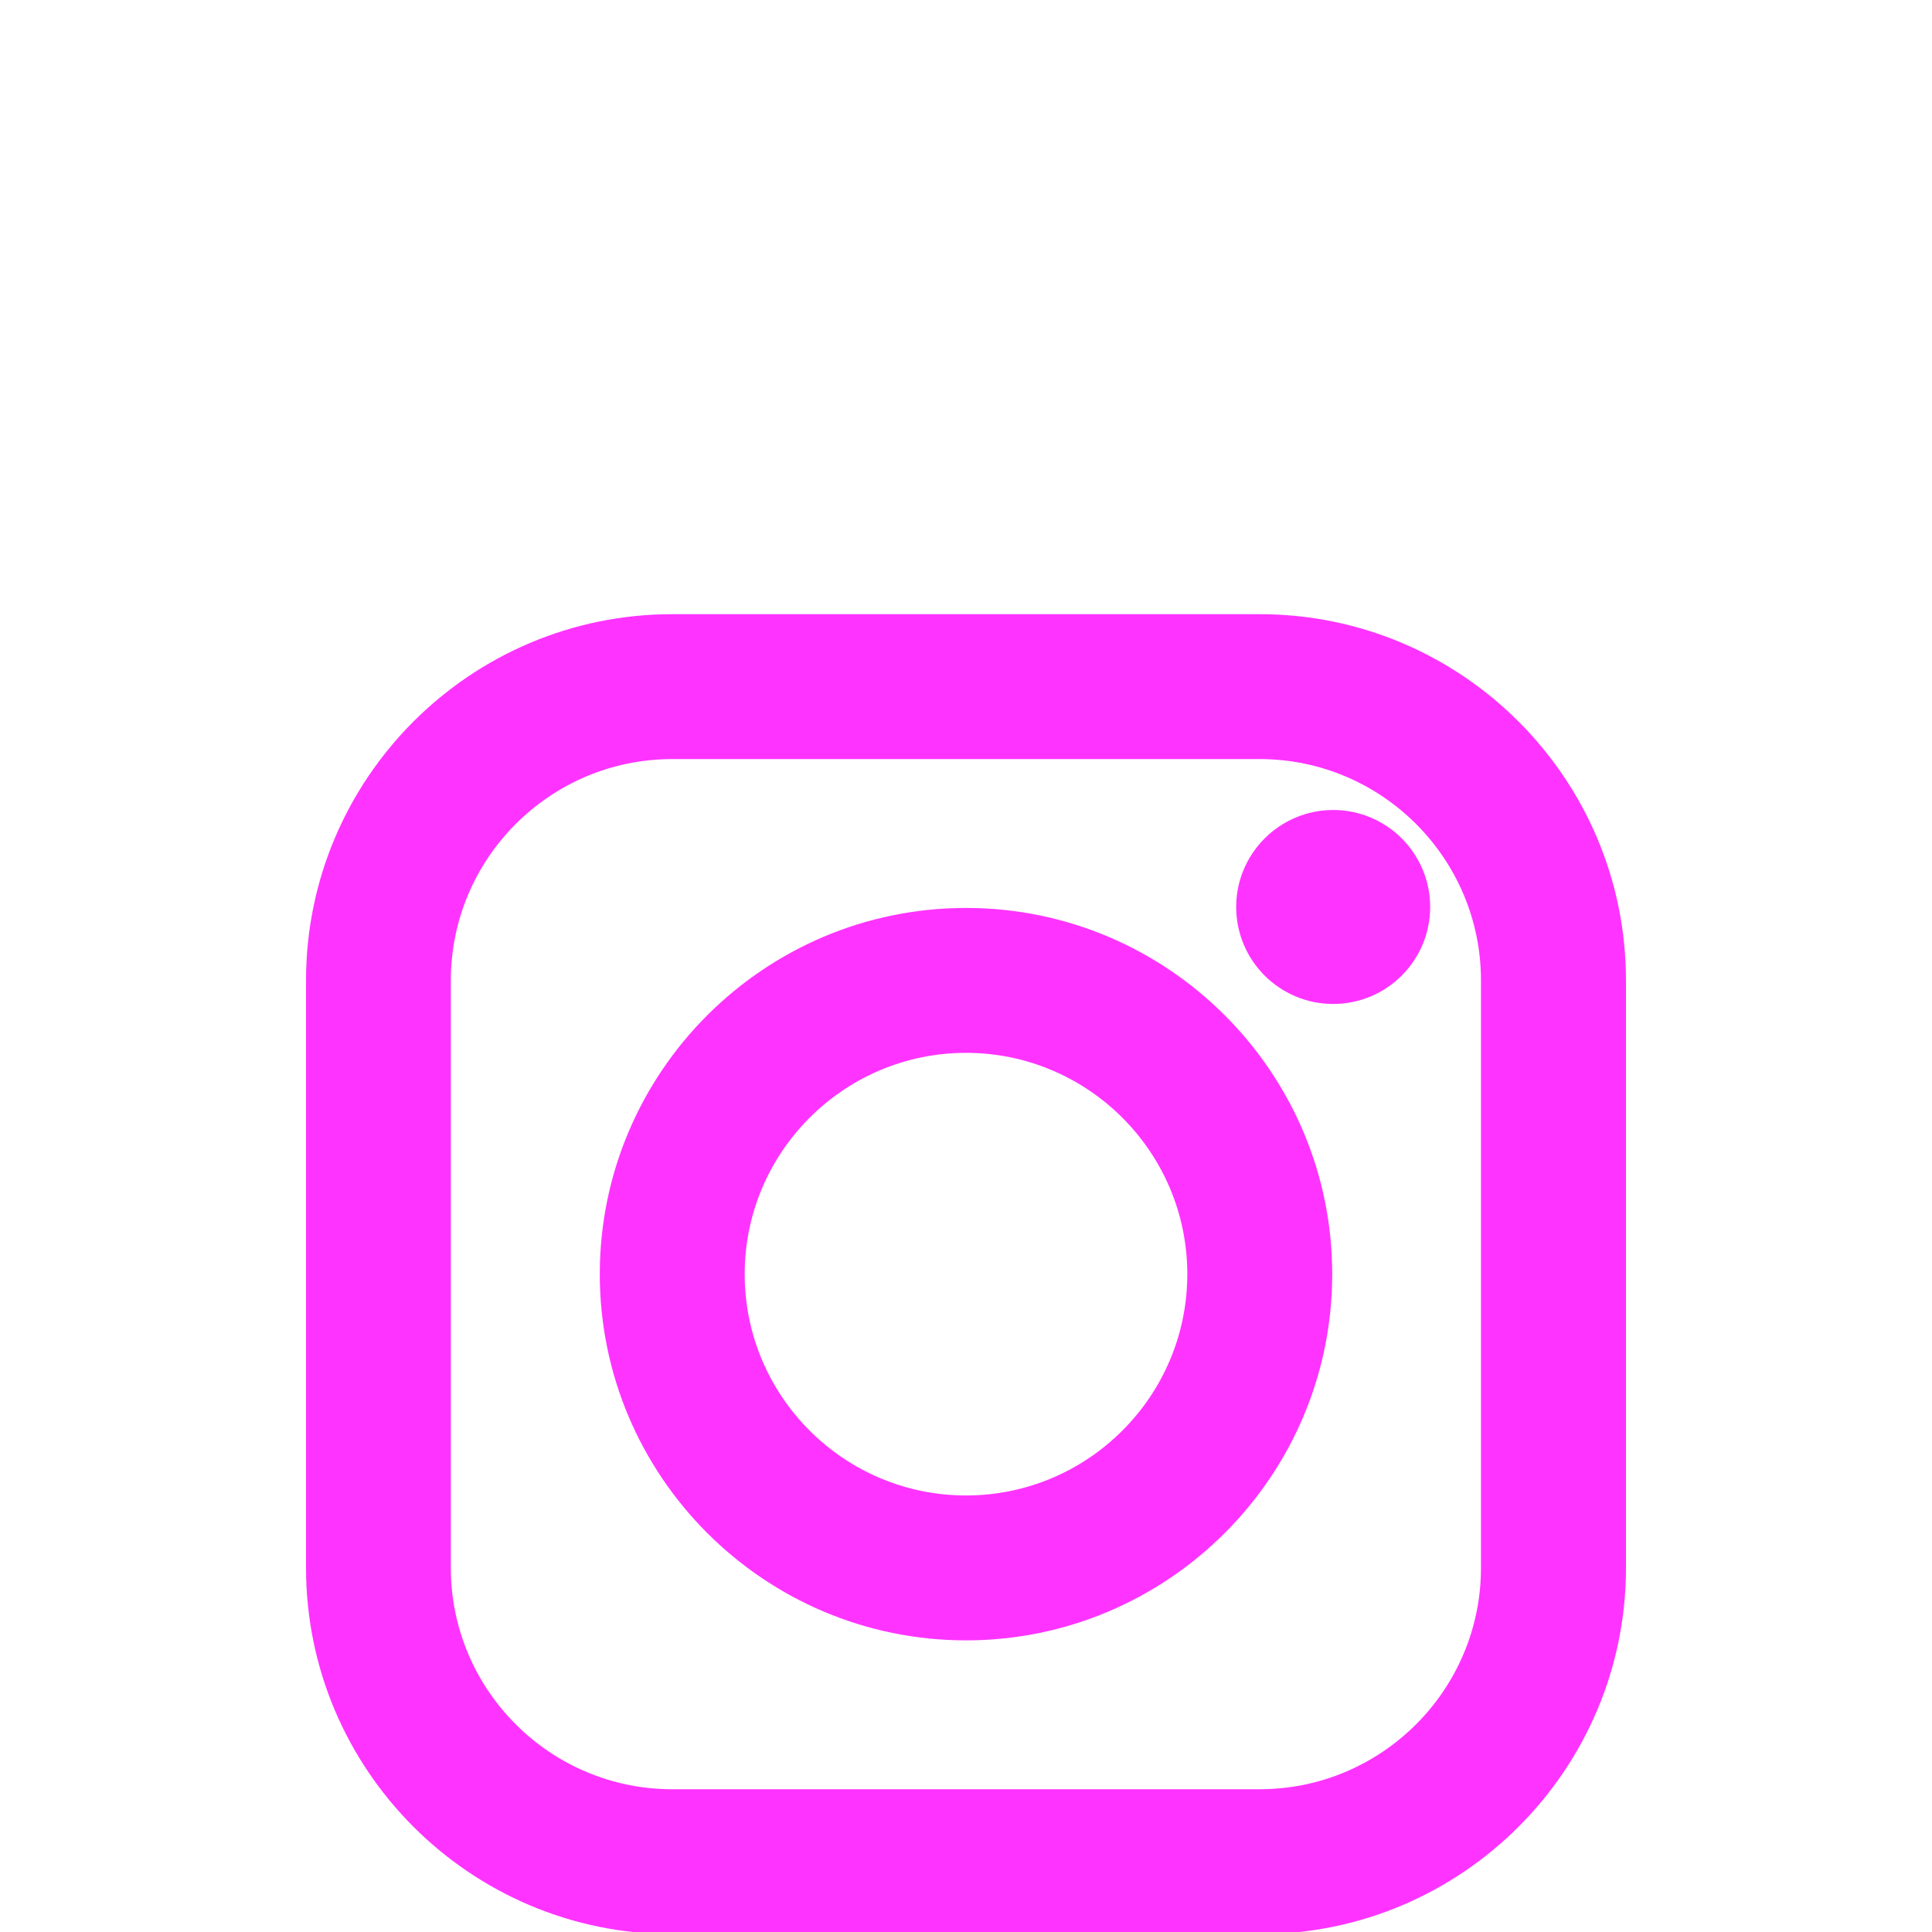
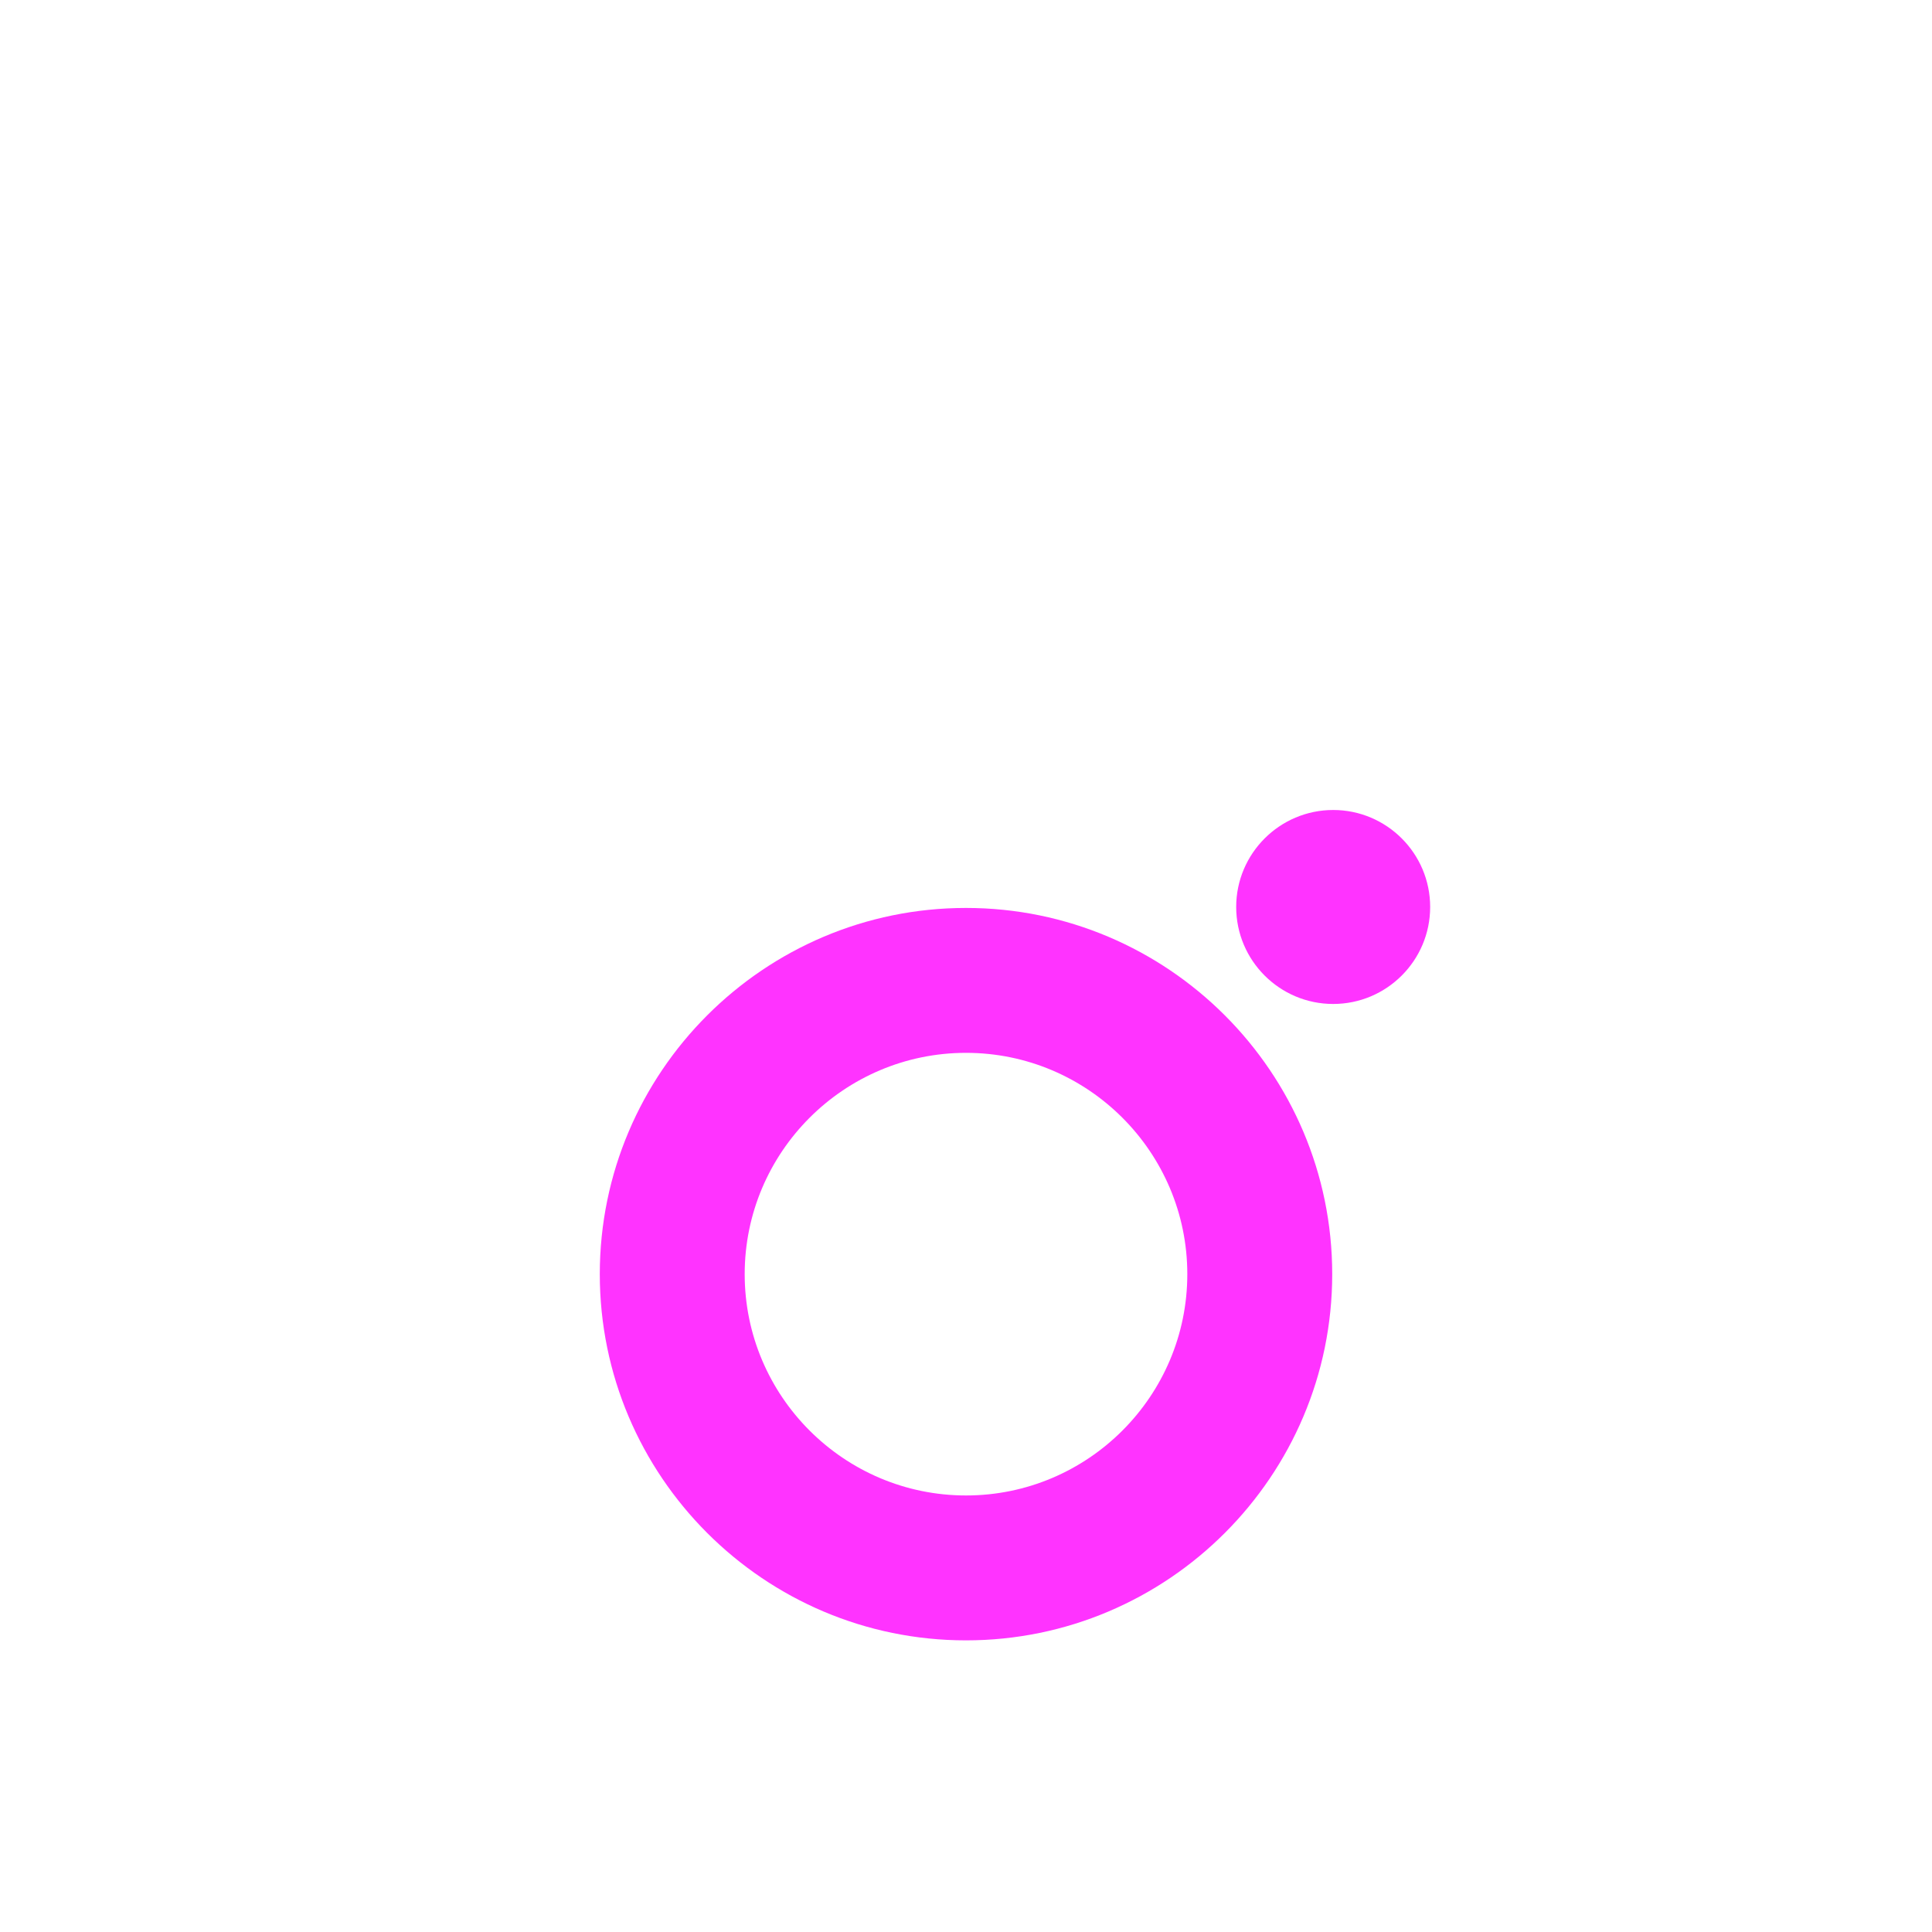
<svg xmlns="http://www.w3.org/2000/svg" id="Layer_1" data-name="Layer 1" viewBox="0 0 200 200">
  <defs>
    <style>
      .cls-1 {
        fill: #f3f;
      }
    </style>
  </defs>
  <path class="cls-1" d="M100,93.99c-20.9,0-37.91,17.01-37.91,37.91s17.01,37.91,37.91,37.91,37.91-17.01,37.91-37.91-17.01-37.91-37.91-37.91ZM122.91,131.9c0,12.63-10.28,22.91-22.91,22.91s-22.91-10.28-22.91-22.91,10.28-22.91,22.91-22.91,22.91,10.28,22.91,22.91Z" />
  <path class="cls-1" d="M138.01,83.85c-5.53,0-10.04,4.5-10.04,10.04s4.5,10.04,10.04,10.04,10.04-4.5,10.04-10.04-4.5-10.04-10.04-10.04Z" />
-   <path class="cls-1" d="M130.41,63.58h-60.82c-20.9,0-37.91,17.01-37.91,37.91v60.82c0,20.9,17.01,37.91,37.91,37.91h60.82c20.9,0,37.91-17.01,37.91-37.91v-60.82c0-20.9-17.01-37.91-37.91-37.91ZM153.31,101.49v60.82c0,12.63-10.28,22.91-22.91,22.91h-60.82c-12.63,0-22.91-10.28-22.91-22.91v-60.82c0-12.63,10.28-22.91,22.91-22.91h60.82c12.63,0,22.91,10.28,22.91,22.91Z" />
</svg>